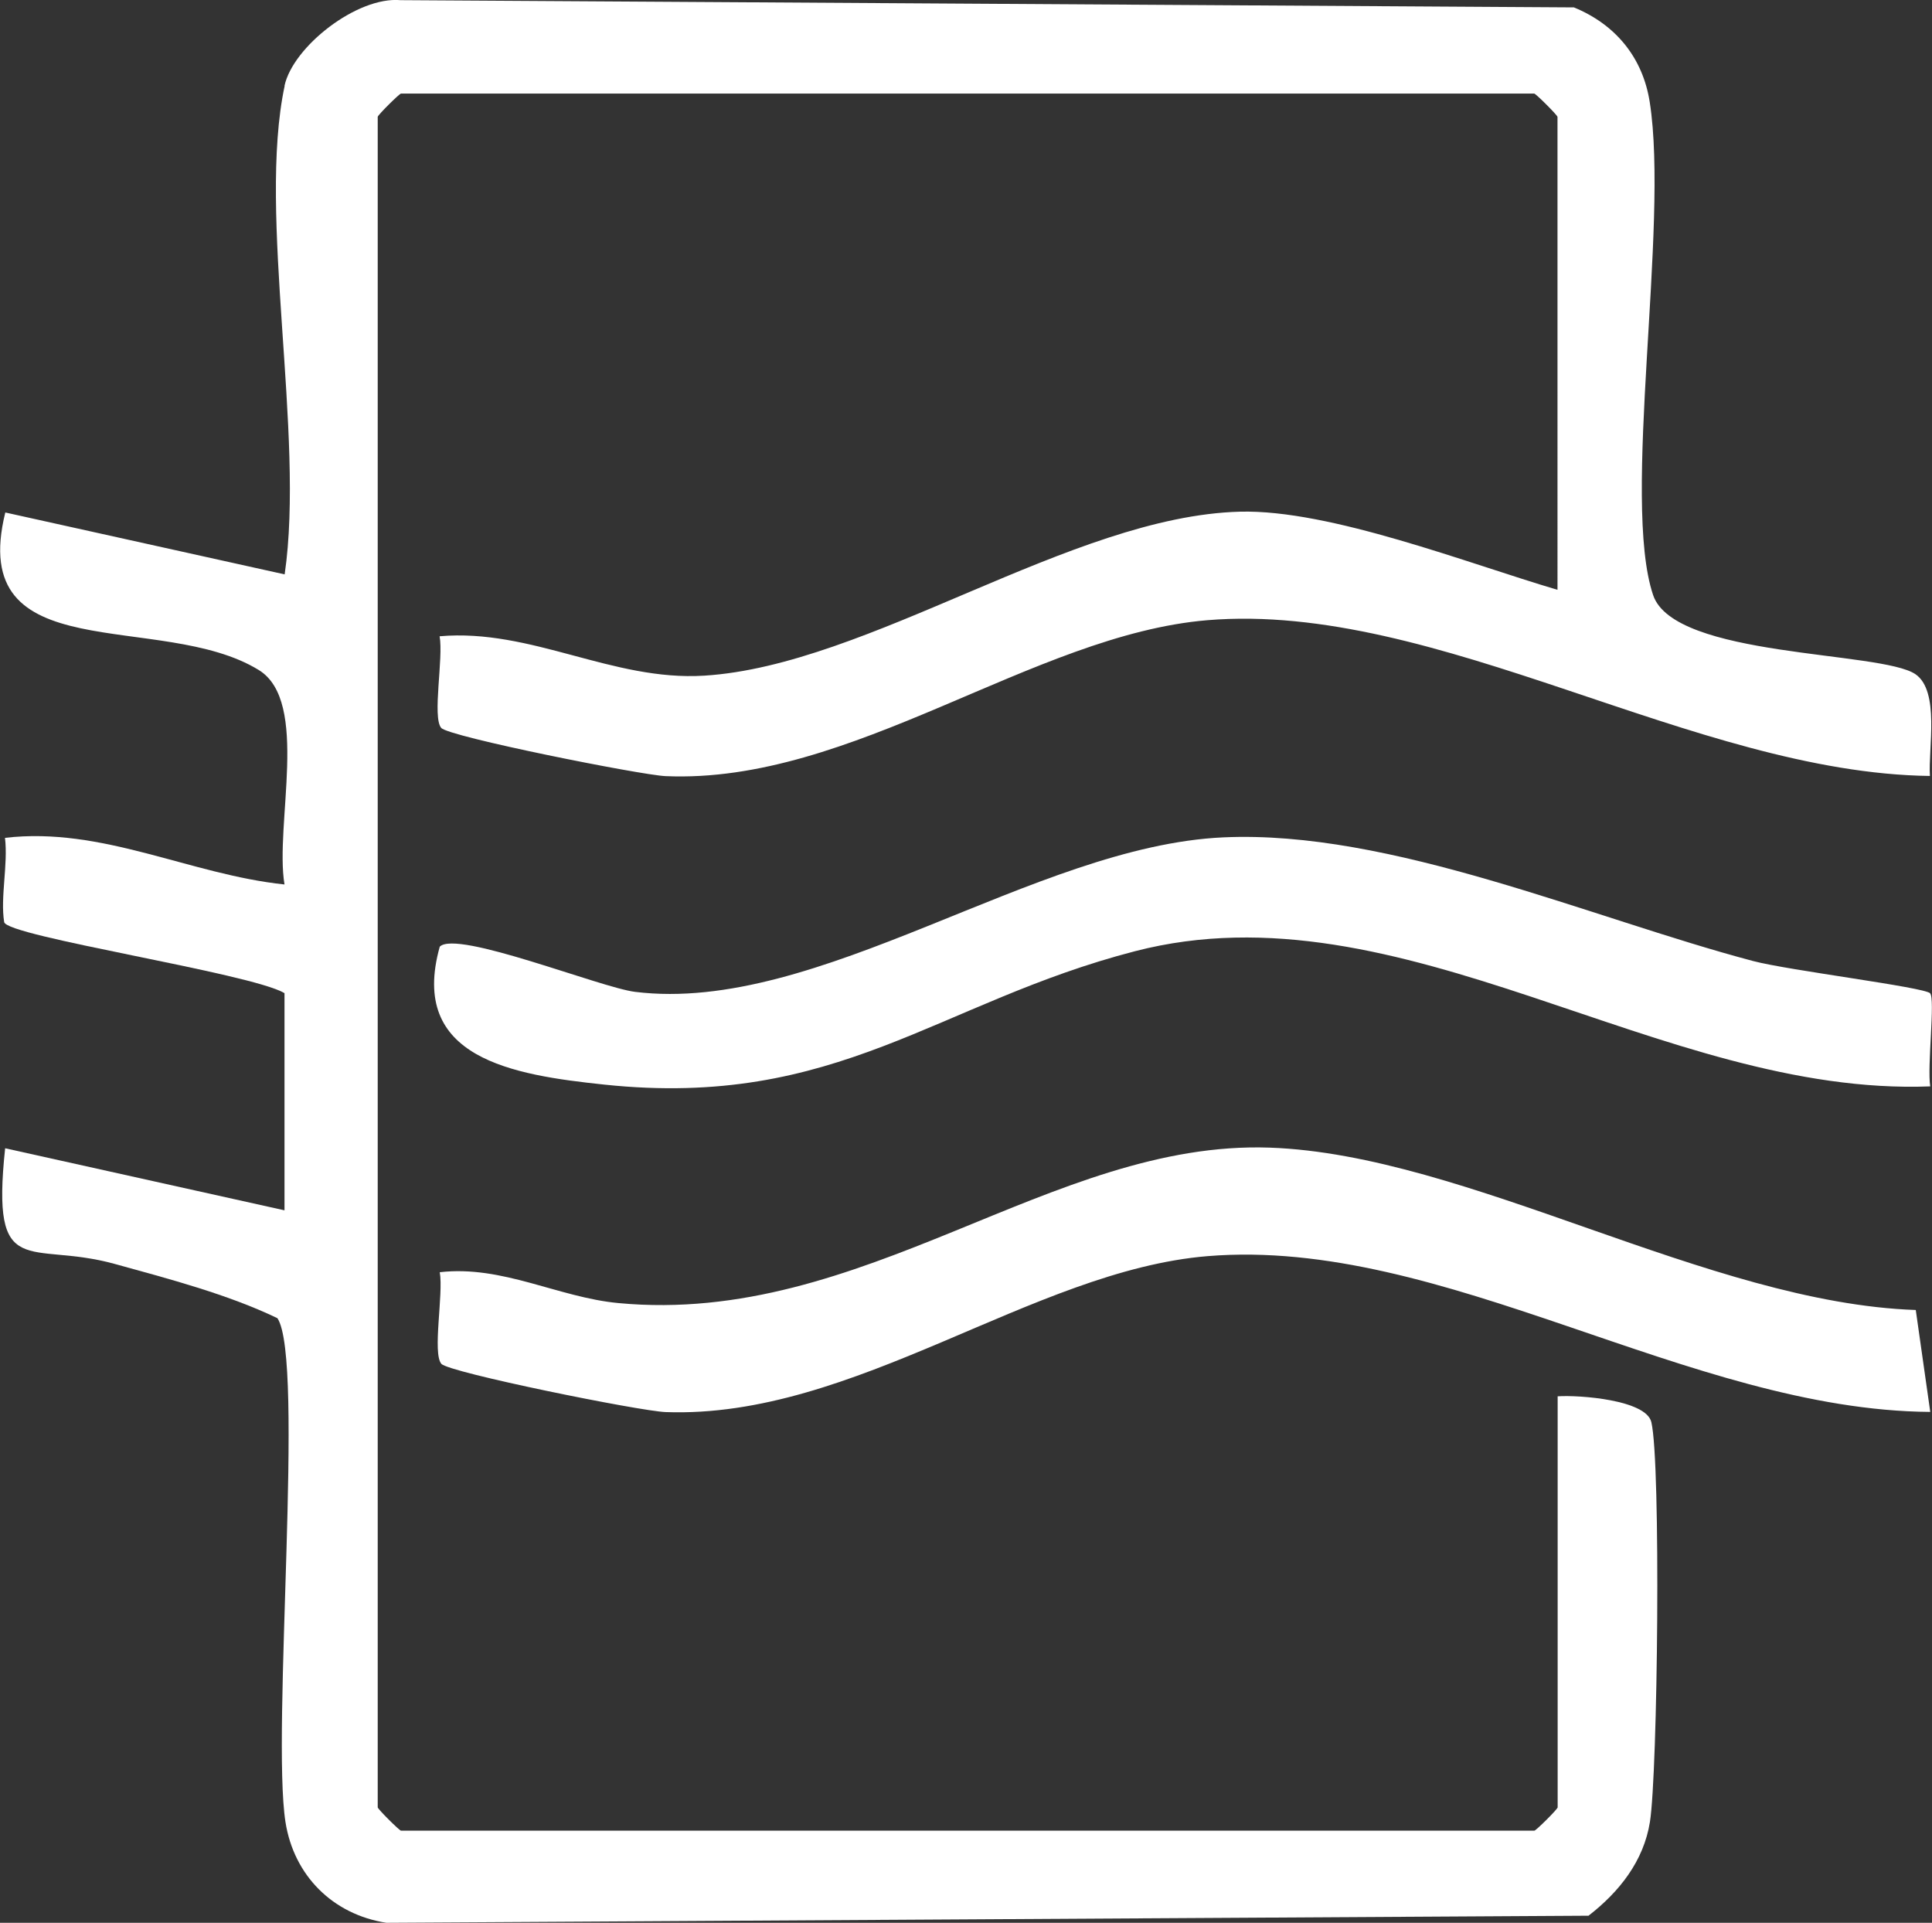
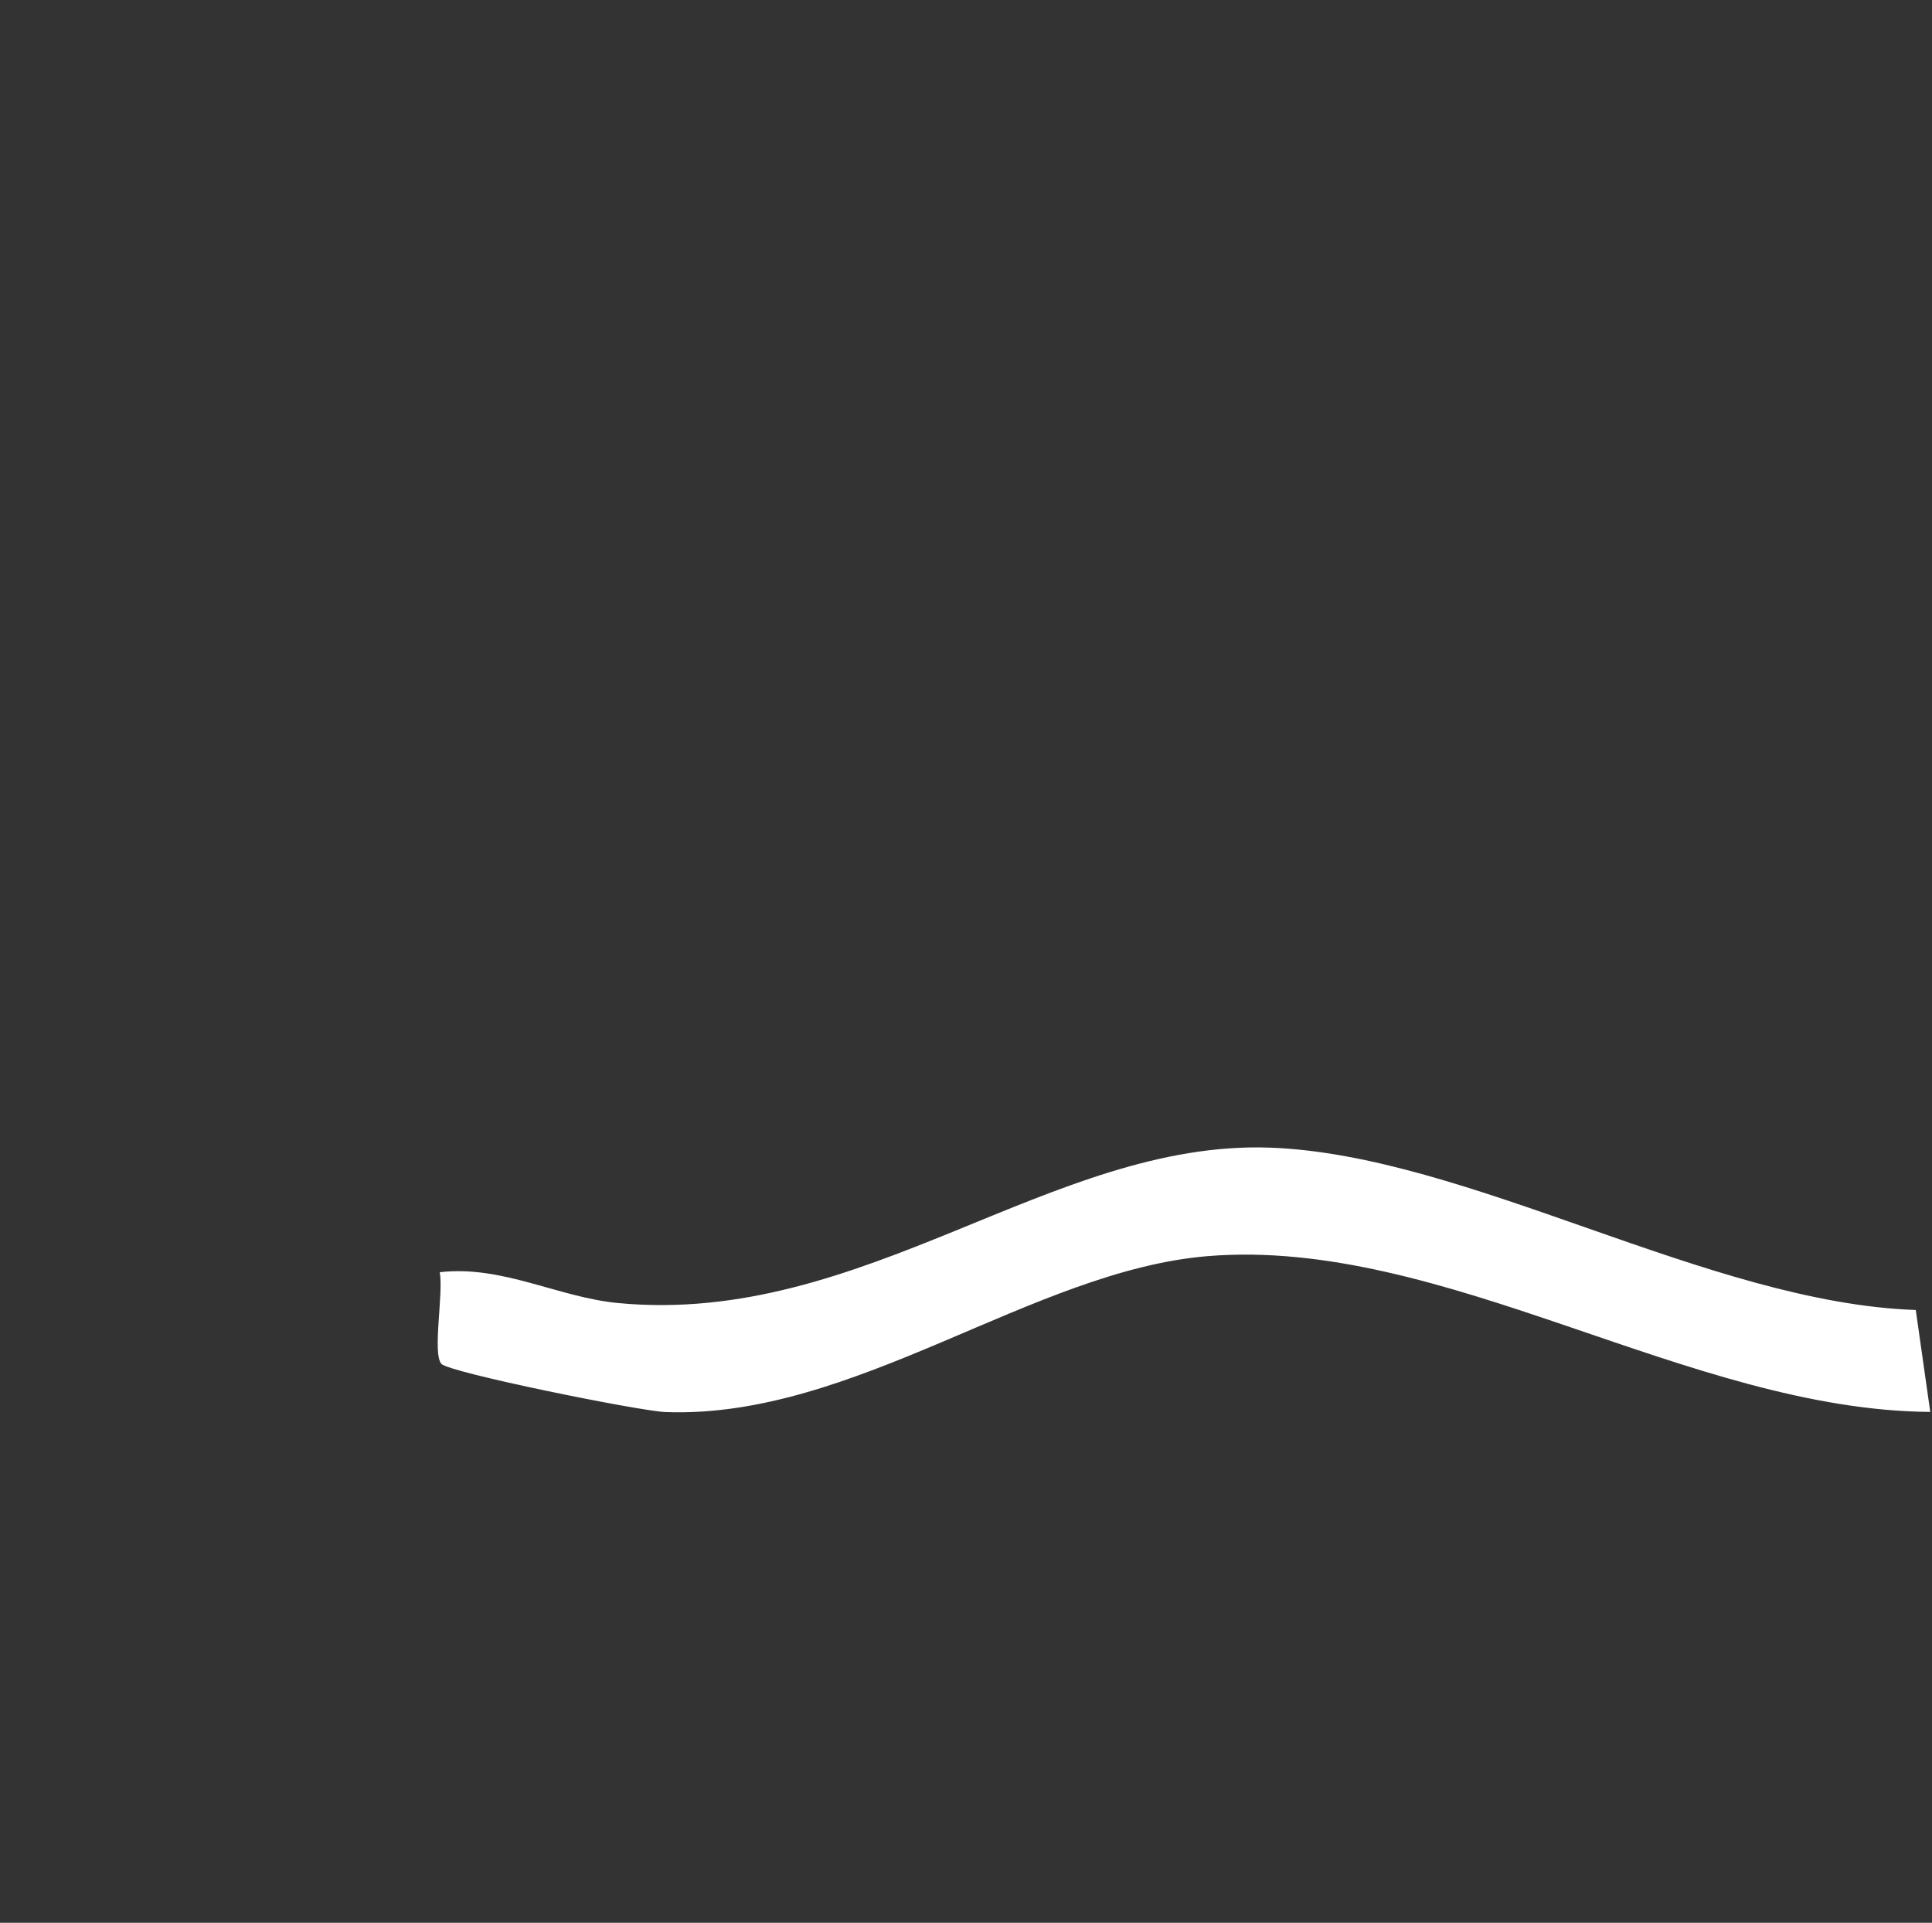
<svg xmlns="http://www.w3.org/2000/svg" id="Livello_2" data-name="Livello 2" viewBox="0 0 120.2 119.61">
  <rect x="0" y="0" width="120.2" height="119.61" fill="#333333" stroke="none" />
  <defs>
    <style> .cls-1 { fill: #fff; } </style>
  </defs>
  <g id="Livello_1-2" data-name="Livello 1">
    <g>
-       <path class="cls-1" d="M17.7,5.34C18.22,2.91,22.21-.23,24.92.01l73,.45c2.59,1.06,4.29,3.12,4.72,5.9,1.21,7.71-1.78,24.77.21,30.66,1.32,3.91,14.18,3.46,16.32,4.92,1.53,1.05.79,4.63.9,6.33-14.7-.19-30.63-10.88-44.95-9.69-10.88.91-22.09,10.21-33.72,9.7-1.54-.07-13.49-2.45-13.95-3-.57-.67.15-4.35-.1-5.7,5.71-.5,10.75,2.81,16.47,2.45,10.24-.64,22.83-9.92,33.32-10.2,5.61-.15,14.25,3.24,19.76,4.86V7.27c0-.1-1.35-1.45-1.45-1.45H24.95c-.1,0-1.45,1.34-1.45,1.45v105.16c0,.1,1.35,1.45,1.45,1.45h70.51c.1,0,1.45-1.34,1.45-1.45v-25.57c1.35-.09,5.51.22,5.83,1.61.6,2.54.4,21.78-.09,24.87-.39,2.44-1.91,4.35-3.82,5.83l-74.79.44c-3.35-.52-5.76-2.95-6.28-6.27-.88-5.65,1.21-28.77-.5-31.34-3.1-1.49-6.81-2.46-10.14-3.38-5.31-1.46-7.69,1.18-6.8-7.19l17.38,3.86v-13.51c-2.1-1.25-17.3-3.53-17.44-4.42-.25-1.53.25-3.58.05-5.24,6.05-.71,11.5,2.28,17.39,2.9-.62-3.72,1.59-11.38-1.6-13.34-6.09-3.74-18.21.08-15.77-9.8l17.38,3.85c1.27-8.68-1.71-22.38,0-30.39Z" />
-       <path class="cls-1" d="M120.08,87.83c-15.02-.11-30.23-10.9-44.95-9.69-10.91.9-21.95,10.13-33.72,9.7-1.61-.06-13.48-2.46-13.95-3-.57-.66.14-4.35-.1-5.7,3.9-.45,7.37,1.57,11.12,1.92,15.28,1.44,26.92-10.14,40.51-9.67,12.33.43,27.29,9.66,40.2,10.1l.9,6.33Z" />
-       <path class="cls-1" d="M120.08,61.79c.33.33-.19,4.57.01,5.79-16.77.65-32.89-12.7-49.47-8.41-12.3,3.18-18.51,9.83-33.02,8.3-5.69-.6-12.19-1.63-10.24-8.58,1.04-1.07,10.01,2.55,12.15,2.81,11.41,1.41,24.82-9.07,36.59-9.61,10.41-.48,22.81,5,32.96,7.69,2.23.59,10.63,1.62,11.03,2.01Z" />
+       <path class="cls-1" d="M120.08,87.83c-15.02-.11-30.23-10.9-44.95-9.69-10.91.9-21.95,10.13-33.72,9.7-1.61-.06-13.48-2.46-13.95-3-.57-.66.14-4.35-.1-5.7,3.9-.45,7.37,1.57,11.12,1.92,15.28,1.44,26.92-10.14,40.51-9.67,12.33.43,27.29,9.66,40.2,10.1l.9,6.33" />
    </g>
  </g>
</svg>